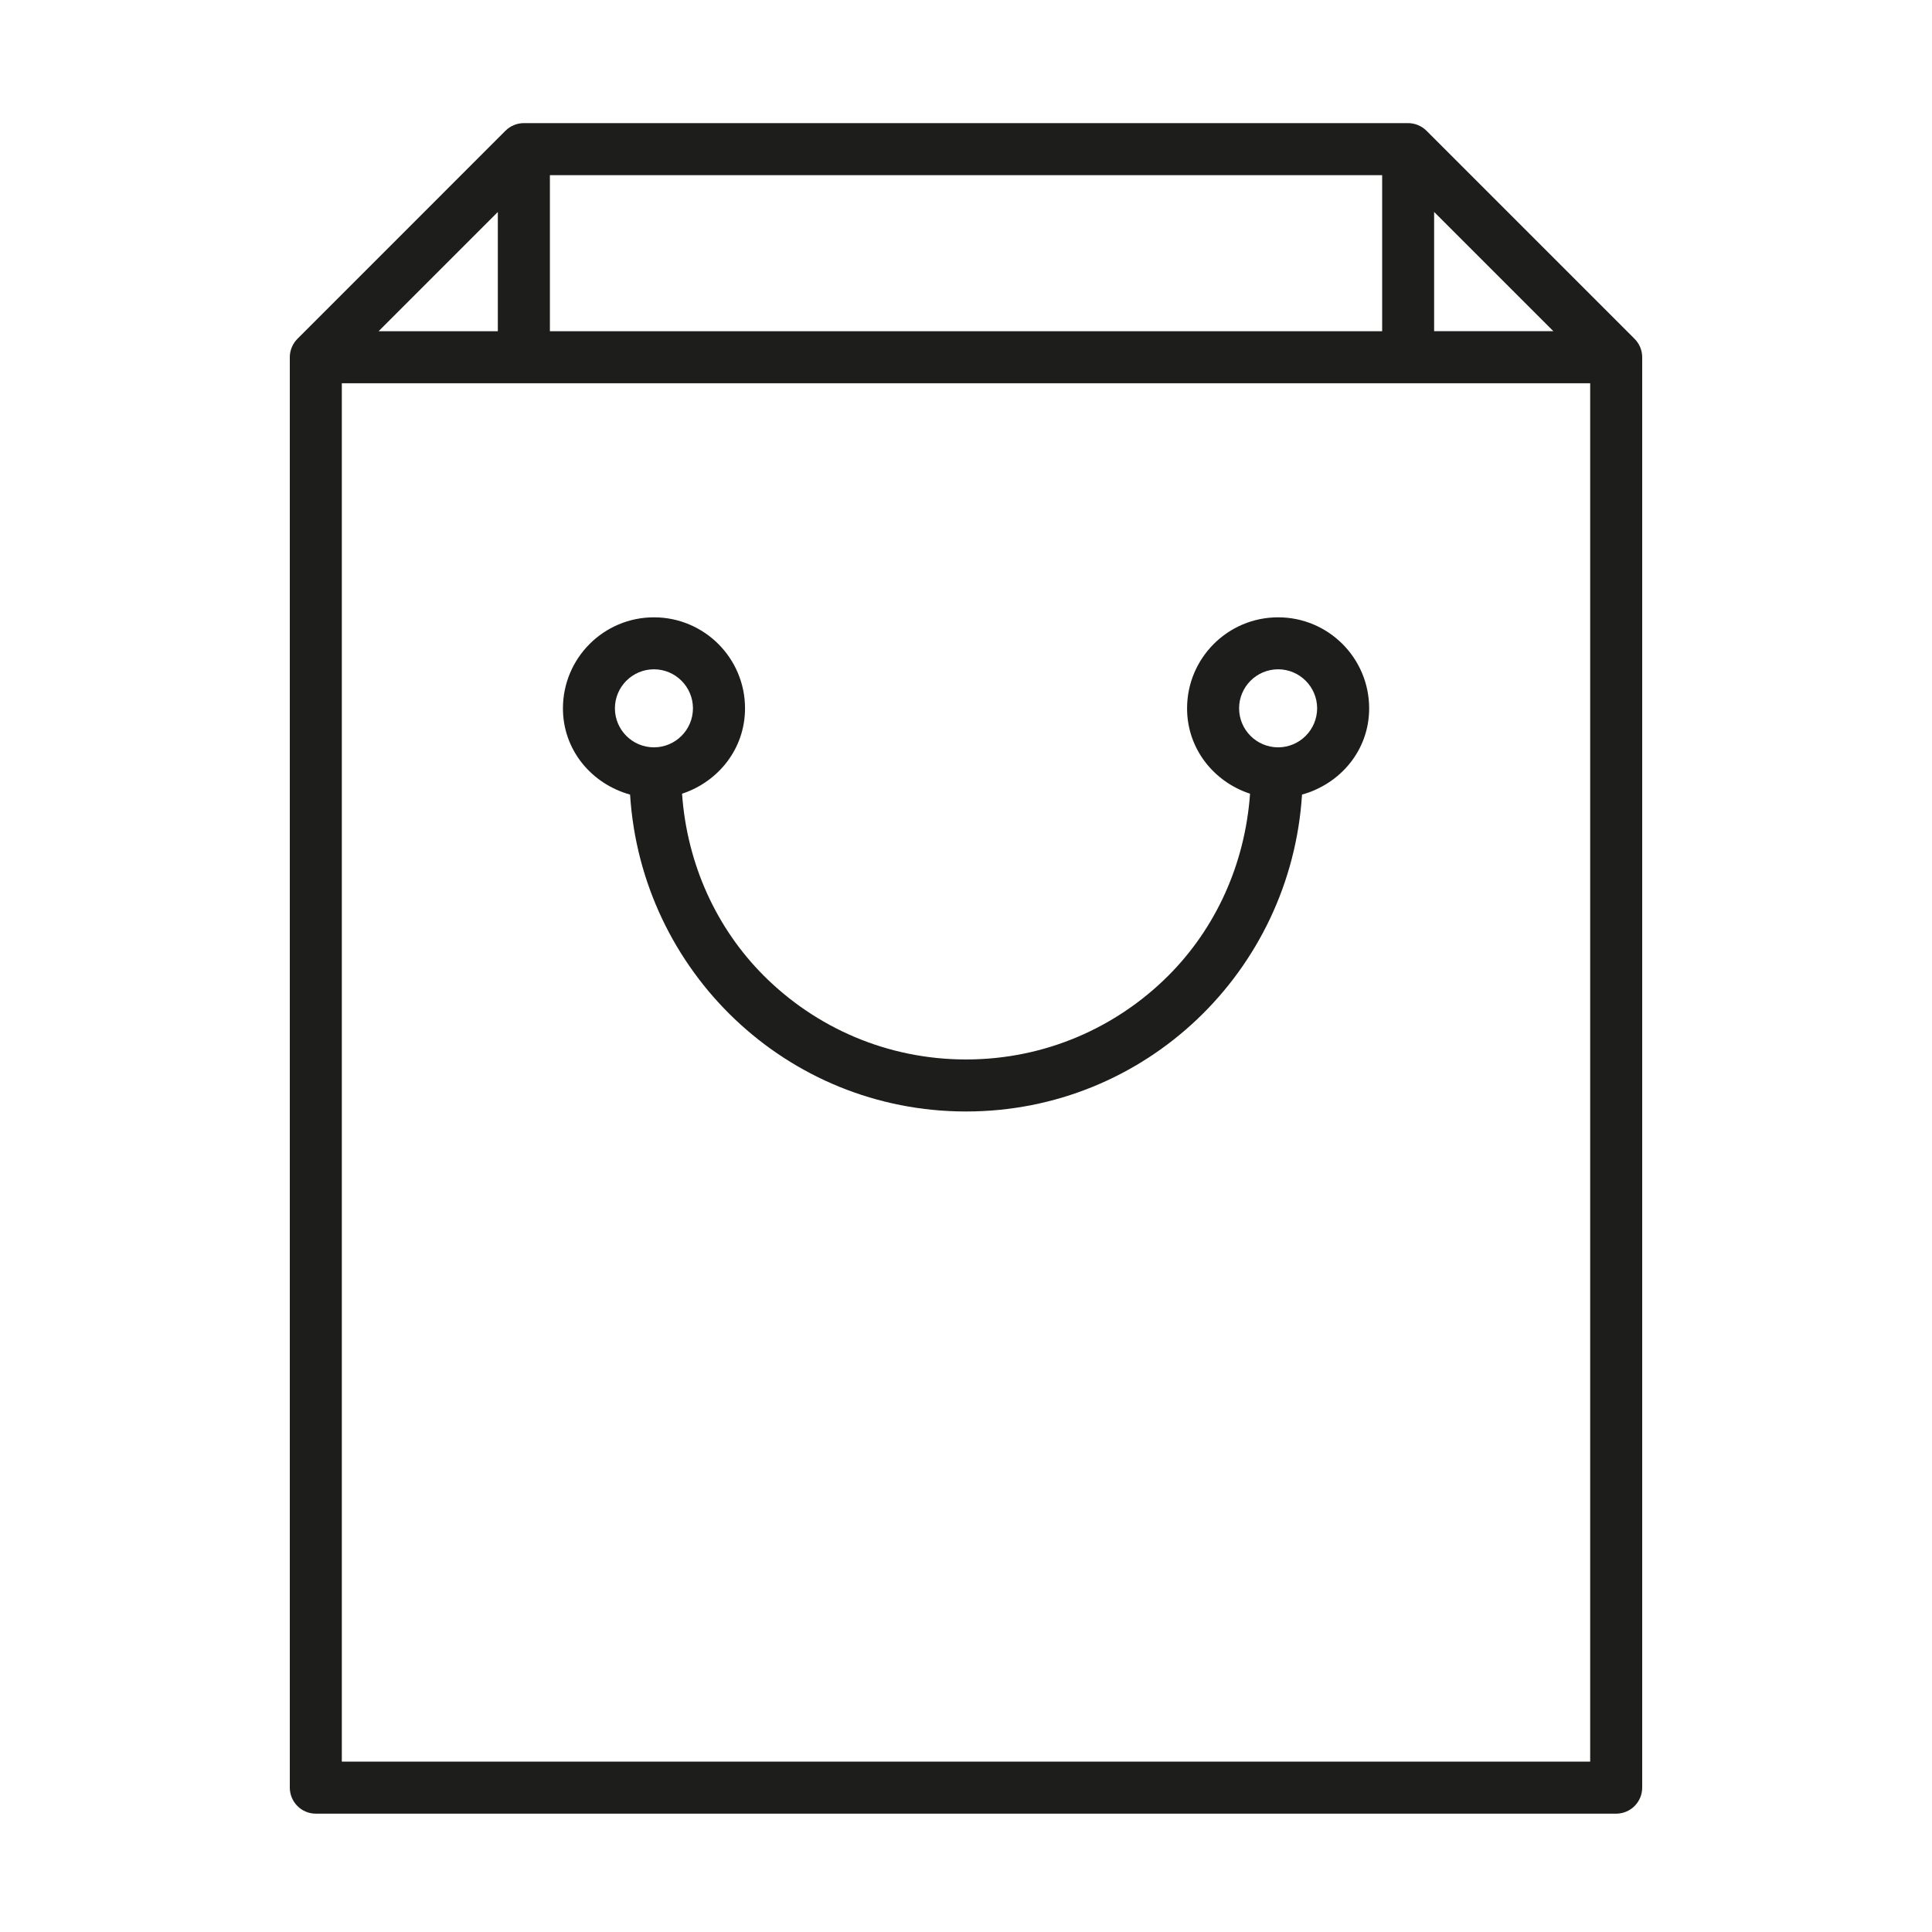
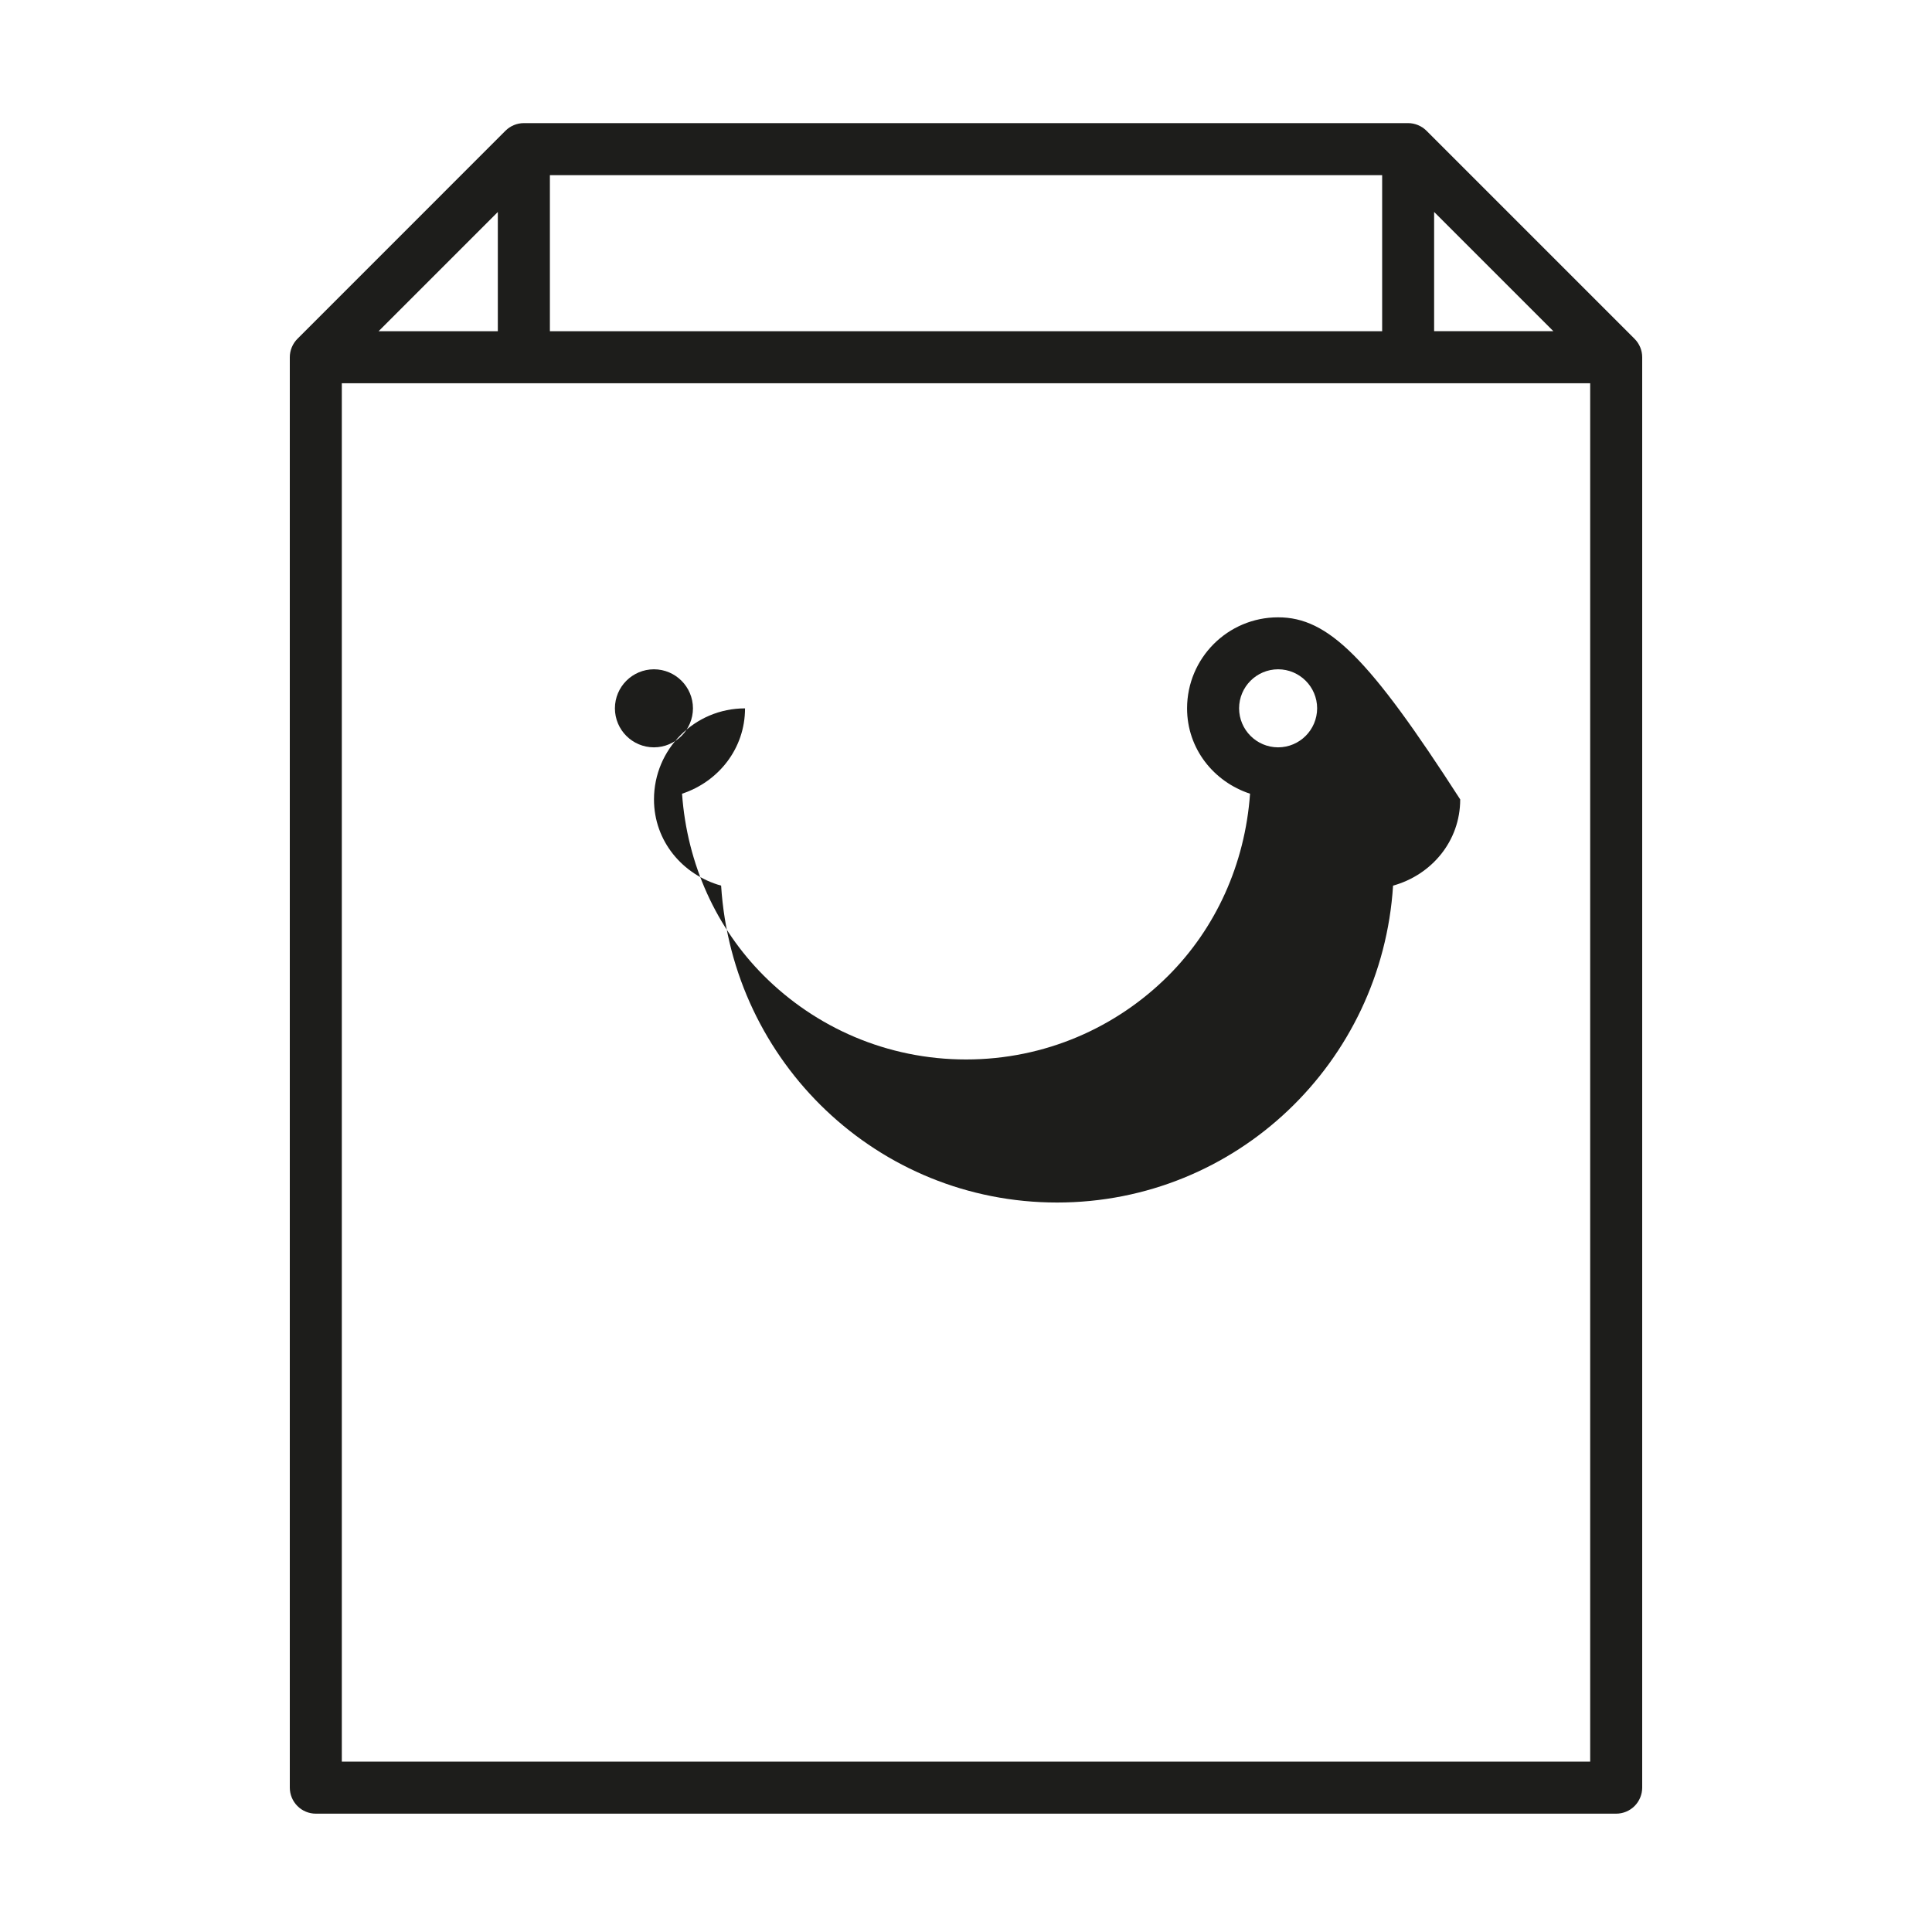
<svg xmlns="http://www.w3.org/2000/svg" version="1.1" id="Layer_1" x="0px" y="0px" viewBox="0 0 400 400" style="enable-background:new 0 0 400 400;" xml:space="preserve">
  <style type="text/css">
	.st0{fill:#1D1D1B;}
</style>
  <g>
-     <path id="Shoping_Icon_2_" class="st0" d="M65.38,375.5h269.23c1.42,0,2.8-0.57,3.81-1.58c1-1,1.58-2.39,1.58-3.81V73.96   c0-1.42-0.57-2.8-1.58-3.81l-43.08-43.08c-1-1-2.39-1.58-3.81-1.58H108.46c-1.42,0-2.8,0.57-3.81,1.58L61.58,70.15   c-1,1-1.58,2.39-1.58,3.81v296.15c0,1.42,0.57,2.8,1.58,3.81C62.58,374.93,63.97,375.5,65.38,375.5z M70.77,364.73V79.35h258.46   v285.38H70.77z M296.92,43.88l24.69,24.69h-24.69V43.88z M286.15,68.58H113.85V36.27h172.31V68.58z M103.08,68.58H78.38   l24.69-24.69V68.58z M264.62,127.81c-10.41,0-18.84,8.43-18.85,18.85c0,8.35,5.52,15.2,13.04,17.67   c-1.05,14.66-7.14,27.88-16.92,37.67c-10.74,10.73-25.51,17.35-41.88,17.35c-16.37,0-31.15-6.62-41.88-17.35   c-9.78-9.79-15.88-23.02-16.92-37.67c7.52-2.48,13.04-9.32,13.04-17.67c0-10.41-8.44-18.84-18.85-18.85   c-10.41,0-18.84,8.43-18.85,18.85c0,8.66,5.95,15.64,13.9,17.85c2.31,36.58,32.4,65.61,69.56,65.61   c37.16,0,67.25-29.04,69.56-65.61c7.95-2.21,13.9-9.19,13.9-17.85C283.46,136.24,275.03,127.81,264.62,127.81z M127.31,146.65   c0.01-4.46,3.62-8.07,8.08-8.08c4.46,0.01,8.07,3.62,8.08,8.08c-0.01,4.46-3.62,8.07-8.08,8.08   C130.92,154.72,127.32,151.11,127.31,146.65z M264.62,154.73c-4.46-0.01-8.07-3.62-8.08-8.08c0.01-4.46,3.62-8.07,8.08-8.08   c4.46,0.01,8.07,3.62,8.08,8.08C272.68,151.11,269.08,154.72,264.62,154.73z" />
+     <path id="Shoping_Icon_2_" class="st0" d="M65.38,375.5h269.23c1.42,0,2.8-0.57,3.81-1.58c1-1,1.58-2.39,1.58-3.81V73.96   c0-1.42-0.57-2.8-1.58-3.81l-43.08-43.08c-1-1-2.39-1.58-3.81-1.58H108.46c-1.42,0-2.8,0.57-3.81,1.58L61.58,70.15   c-1,1-1.58,2.39-1.58,3.81v296.15c0,1.42,0.57,2.8,1.58,3.81C62.58,374.93,63.97,375.5,65.38,375.5z M70.77,364.73V79.35h258.46   v285.38H70.77z M296.92,43.88l24.69,24.69h-24.69V43.88z M286.15,68.58H113.85V36.27h172.31V68.58z M103.08,68.58H78.38   l24.69-24.69V68.58z M264.62,127.81c-10.41,0-18.84,8.43-18.85,18.85c0,8.35,5.52,15.2,13.04,17.67   c-1.05,14.66-7.14,27.88-16.92,37.67c-10.74,10.73-25.51,17.35-41.88,17.35c-16.37,0-31.15-6.62-41.88-17.35   c-9.78-9.79-15.88-23.02-16.92-37.67c7.52-2.48,13.04-9.32,13.04-17.67c-10.41,0-18.84,8.43-18.85,18.85c0,8.66,5.95,15.64,13.9,17.85c2.31,36.58,32.4,65.61,69.56,65.61   c37.16,0,67.25-29.04,69.56-65.61c7.95-2.21,13.9-9.19,13.9-17.85C283.46,136.24,275.03,127.81,264.62,127.81z M127.31,146.65   c0.01-4.46,3.62-8.07,8.08-8.08c4.46,0.01,8.07,3.62,8.08,8.08c-0.01,4.46-3.62,8.07-8.08,8.08   C130.92,154.72,127.32,151.11,127.31,146.65z M264.62,154.73c-4.46-0.01-8.07-3.62-8.08-8.08c0.01-4.46,3.62-8.07,8.08-8.08   c4.46,0.01,8.07,3.62,8.08,8.08C272.68,151.11,269.08,154.72,264.62,154.73z" />
  </g>
</svg>